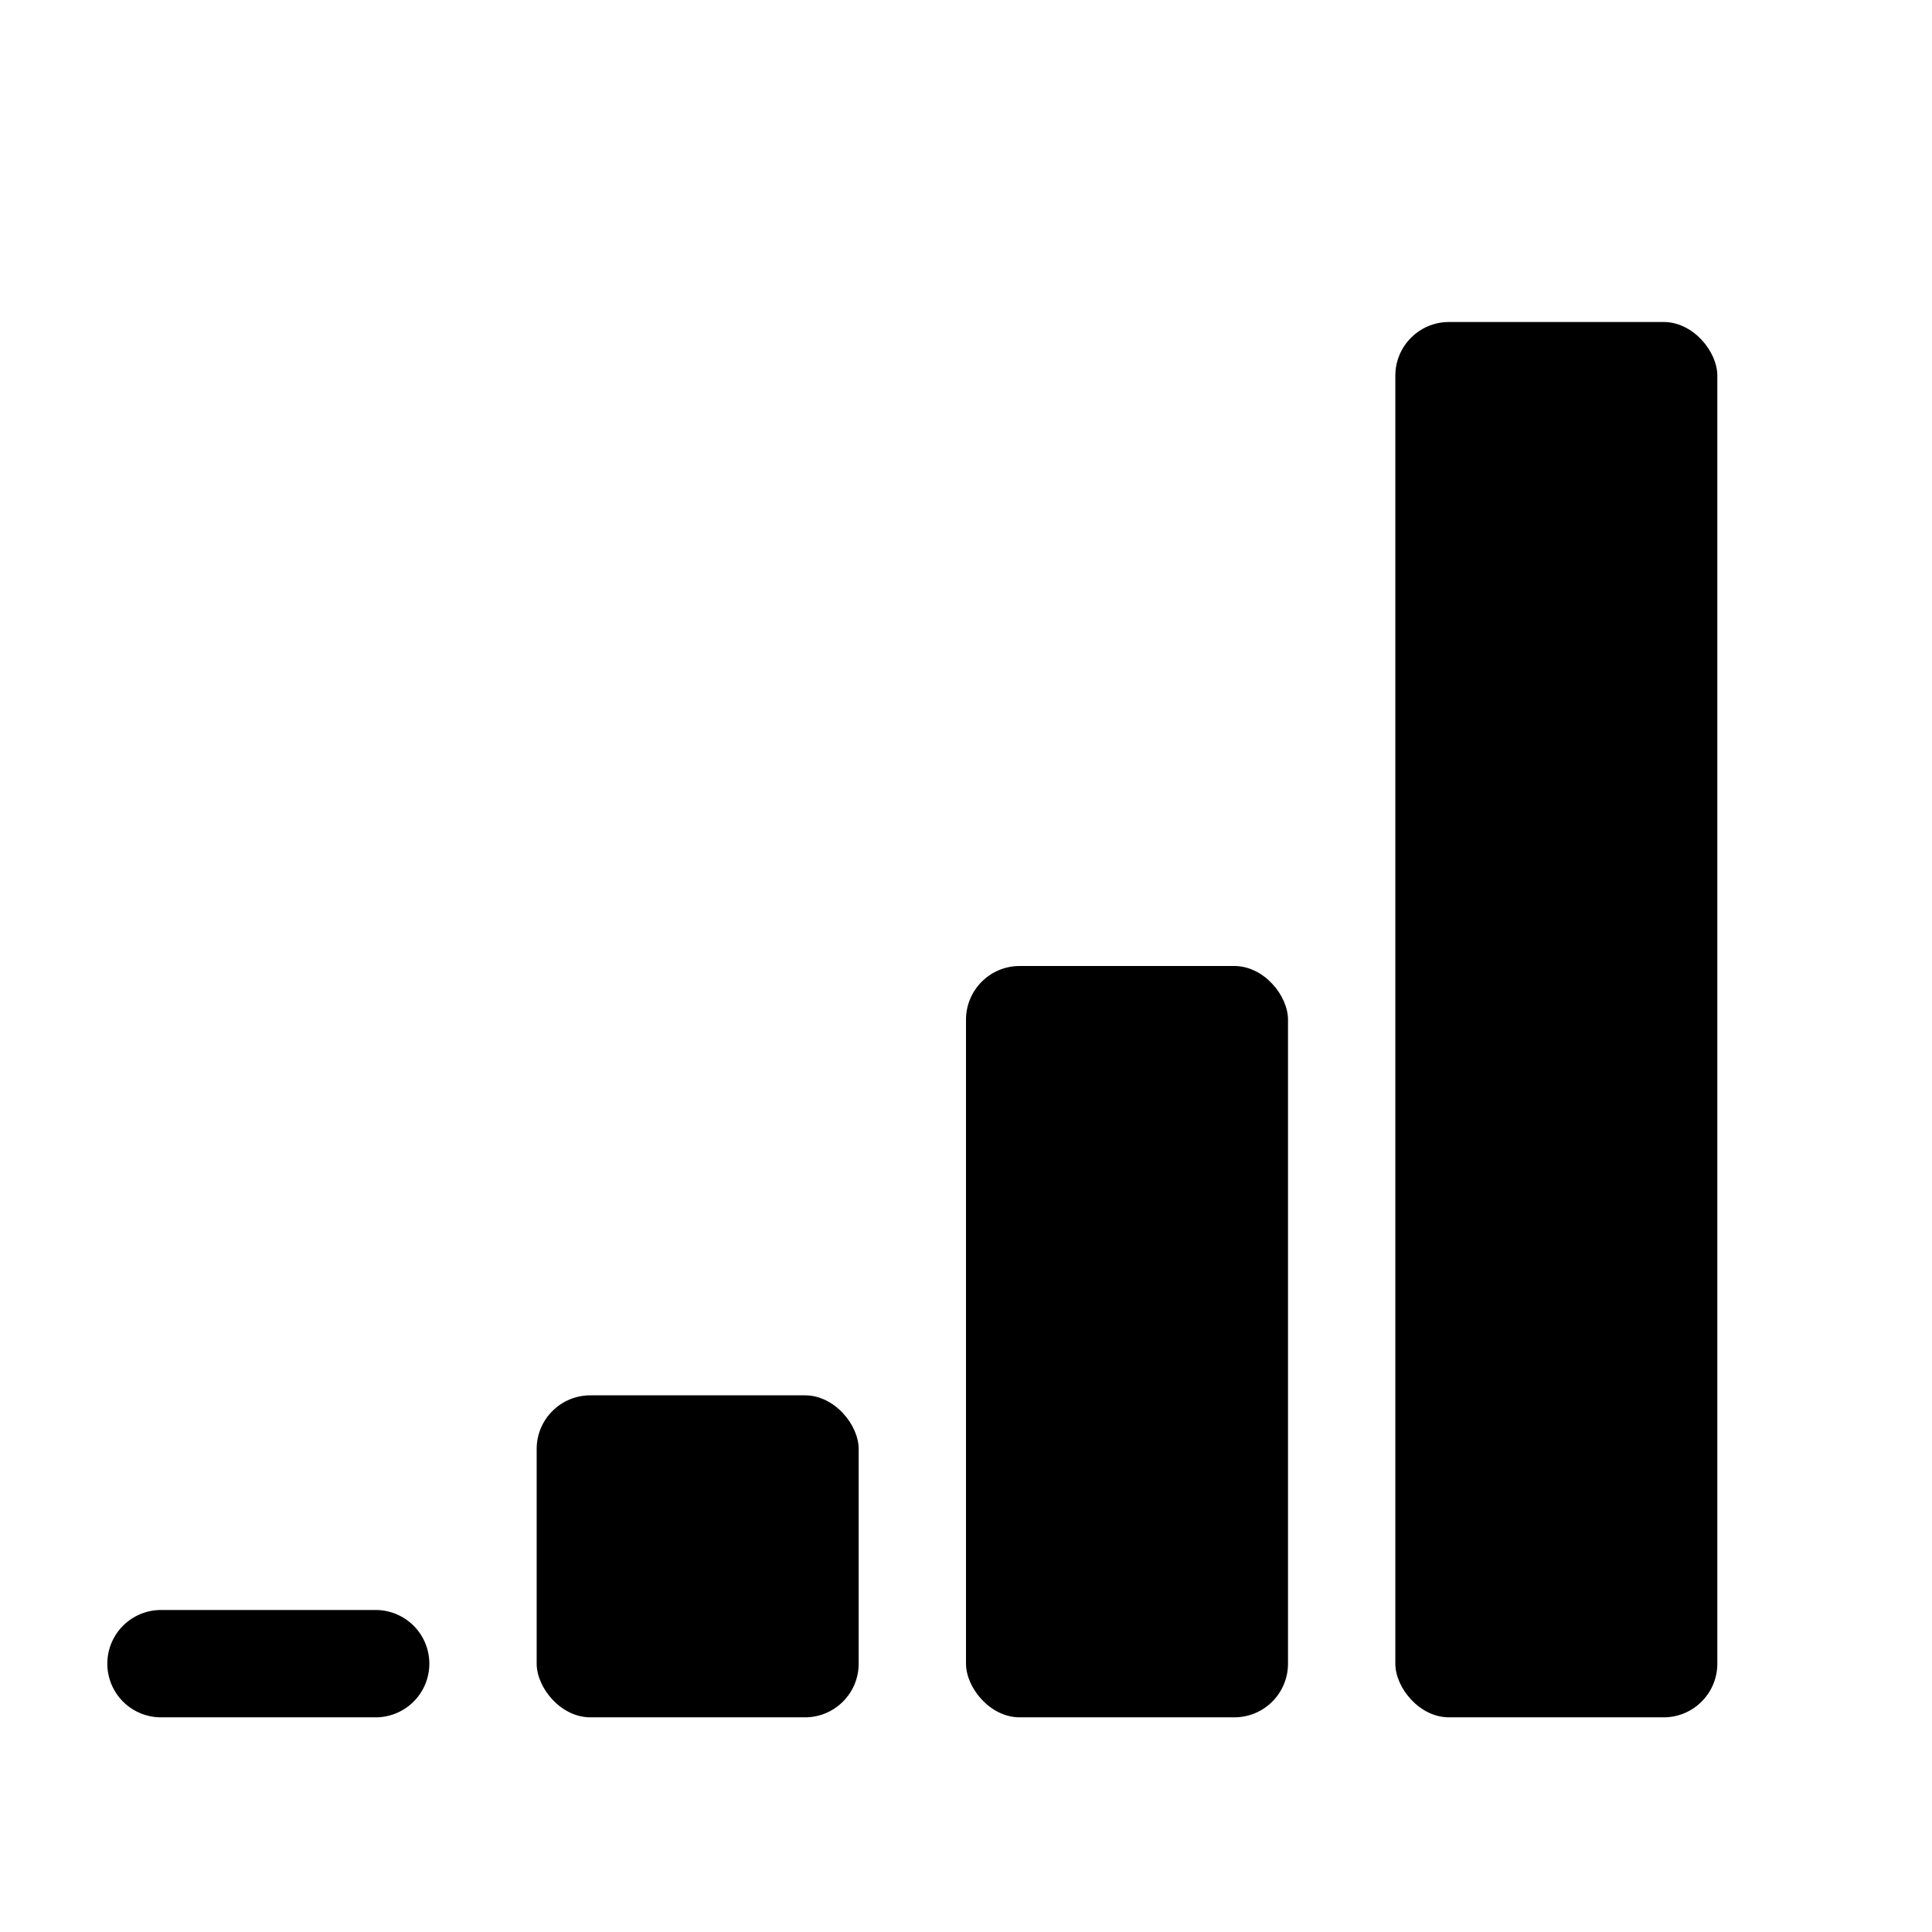
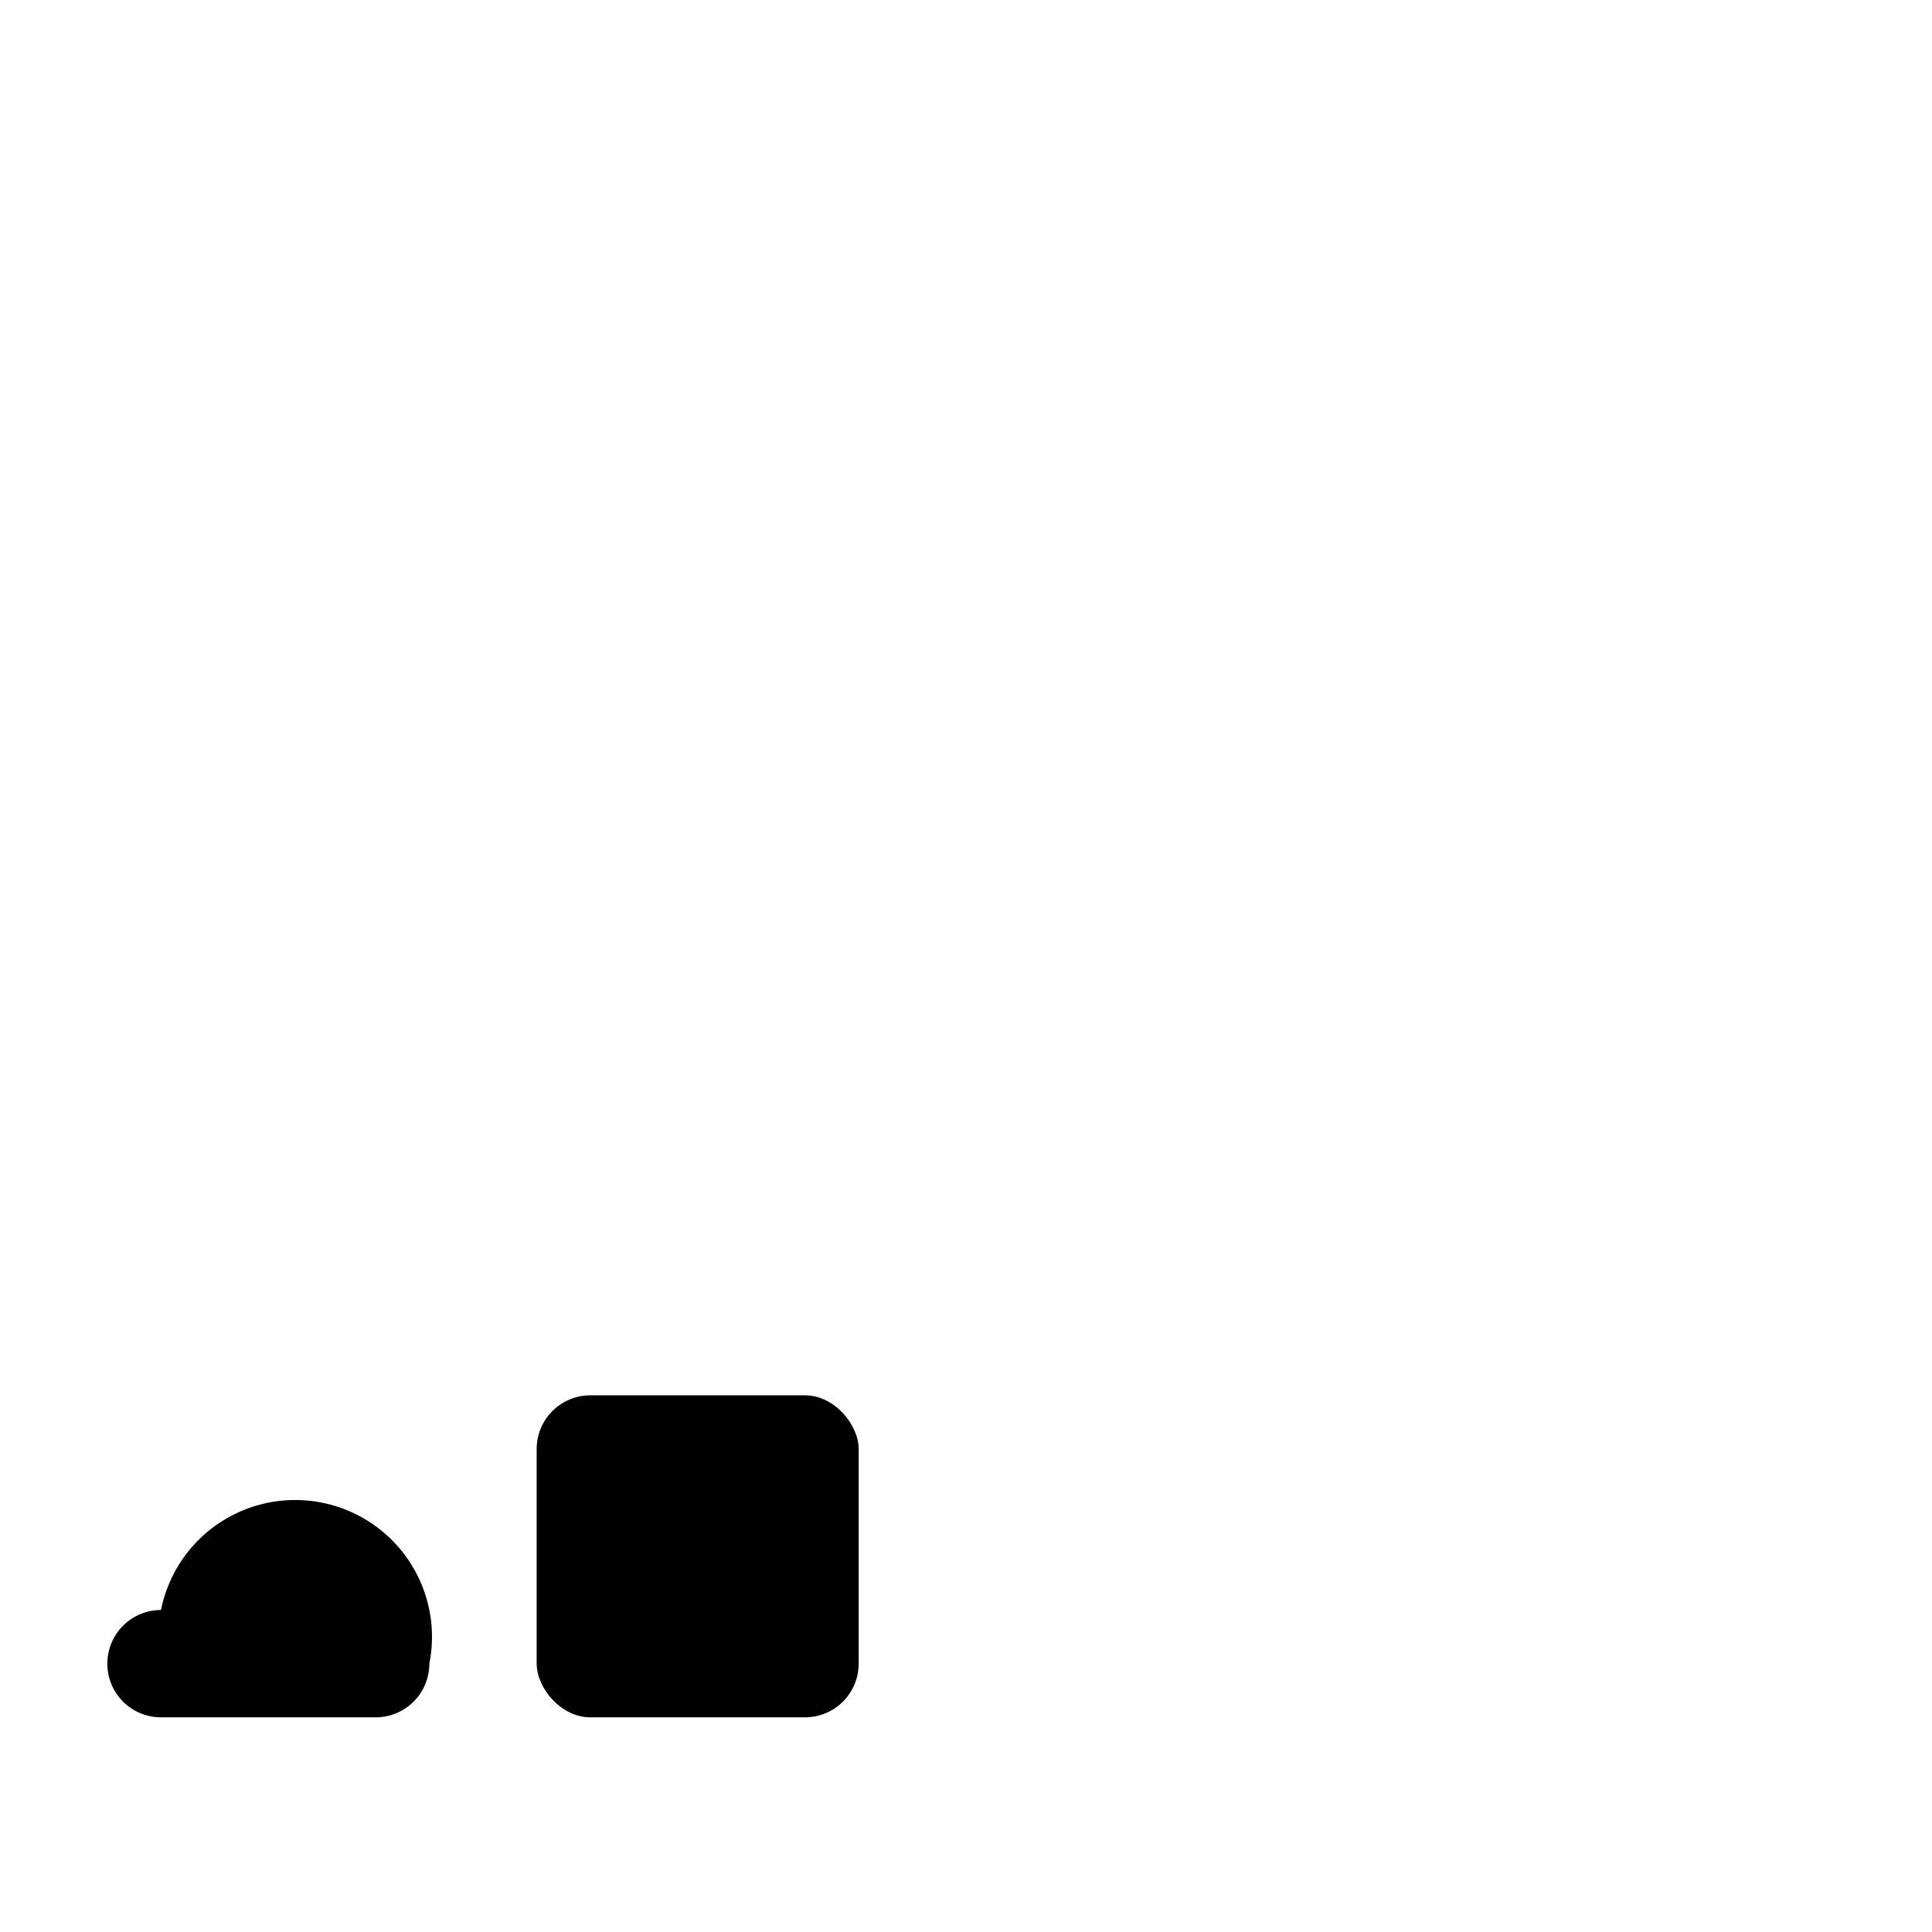
<svg xmlns="http://www.w3.org/2000/svg" height="18" viewBox="0 0 18 18" width="18">
  <defs>
    <style>
      .fill {
        fill: #464646;
      }
    </style>
  </defs>
  <title>S Attributes 18 N</title>
-   <rect height="13" rx="0.5" ry="0.5" width="3" x="13" y="3" />
-   <rect height="7" rx="0.5" ry="0.5" width="3" x="9" y="9" />
  <rect height="3" rx="0.5" ry="0.5" width="3" x="5" y="13" />
-   <path d="M4,15.5a.5.5,0,0,1-.5.5h-2a.5.5,0,0,1,0-1h2A.5.5,0,0,1,4,15.5Z" />
+   <path d="M4,15.5a.5.5,0,0,1-.5.5h-2a.5.5,0,0,1,0-1A.5.5,0,0,1,4,15.5Z" />
</svg>